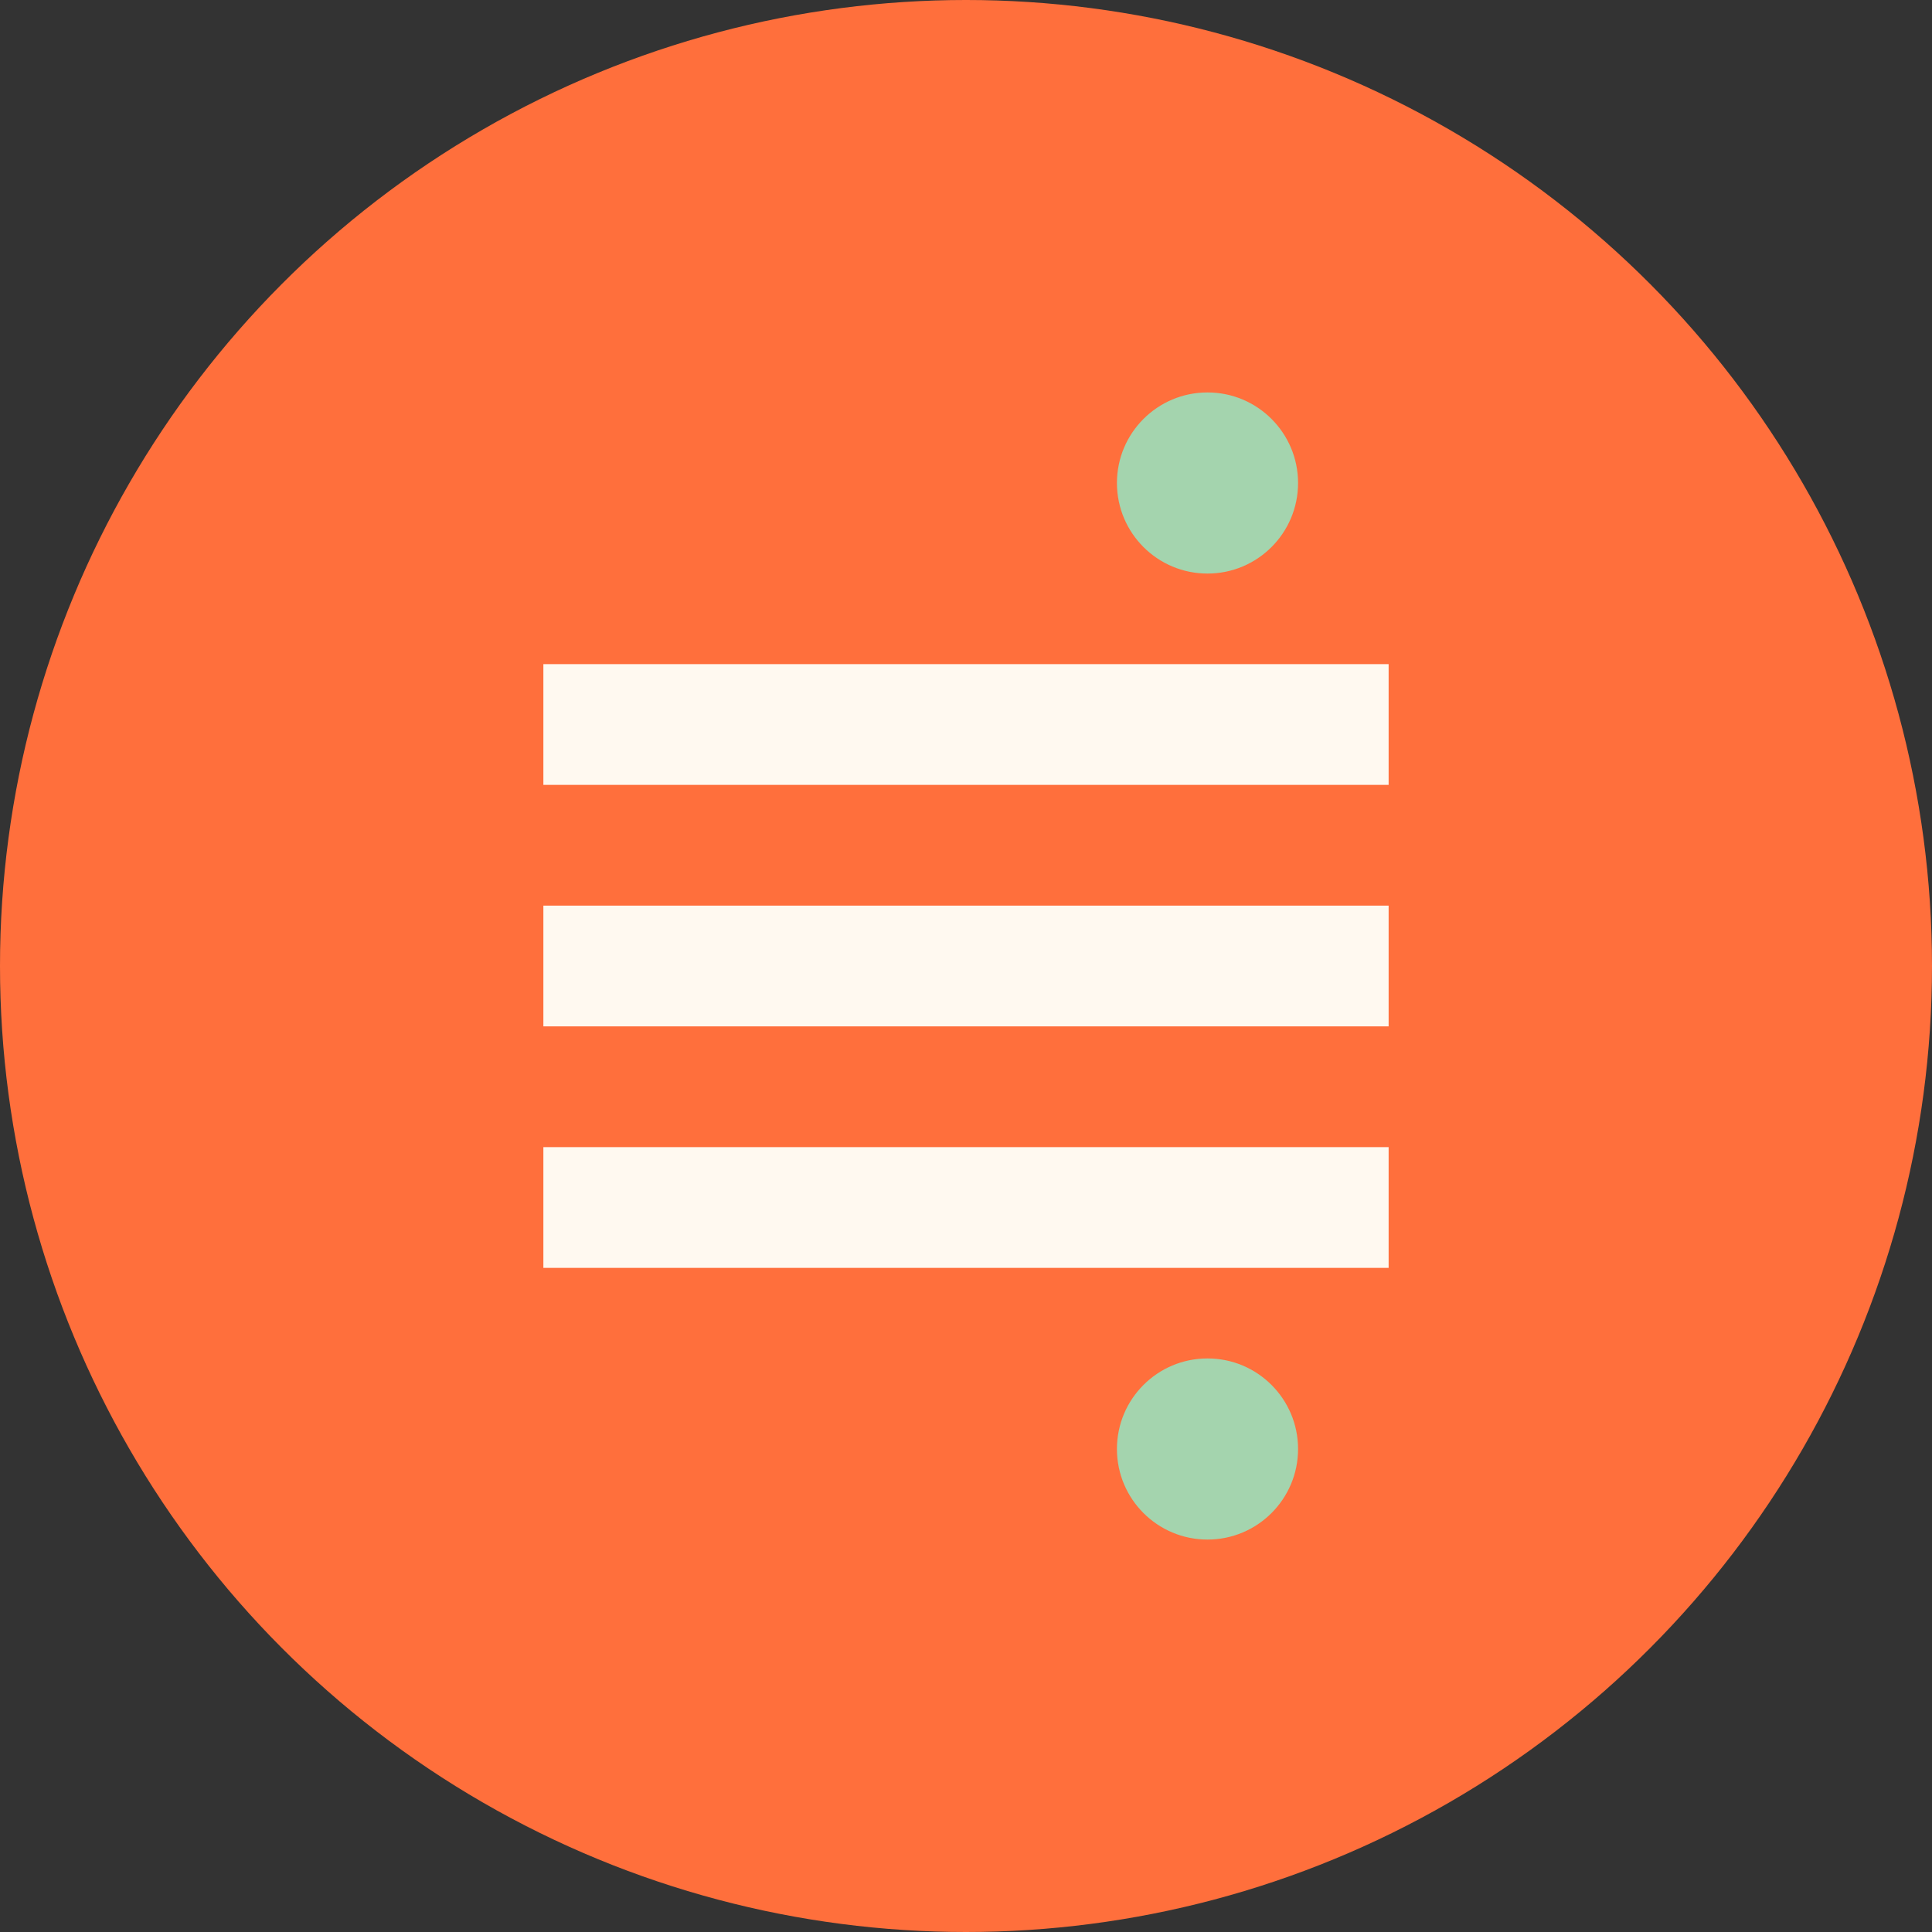
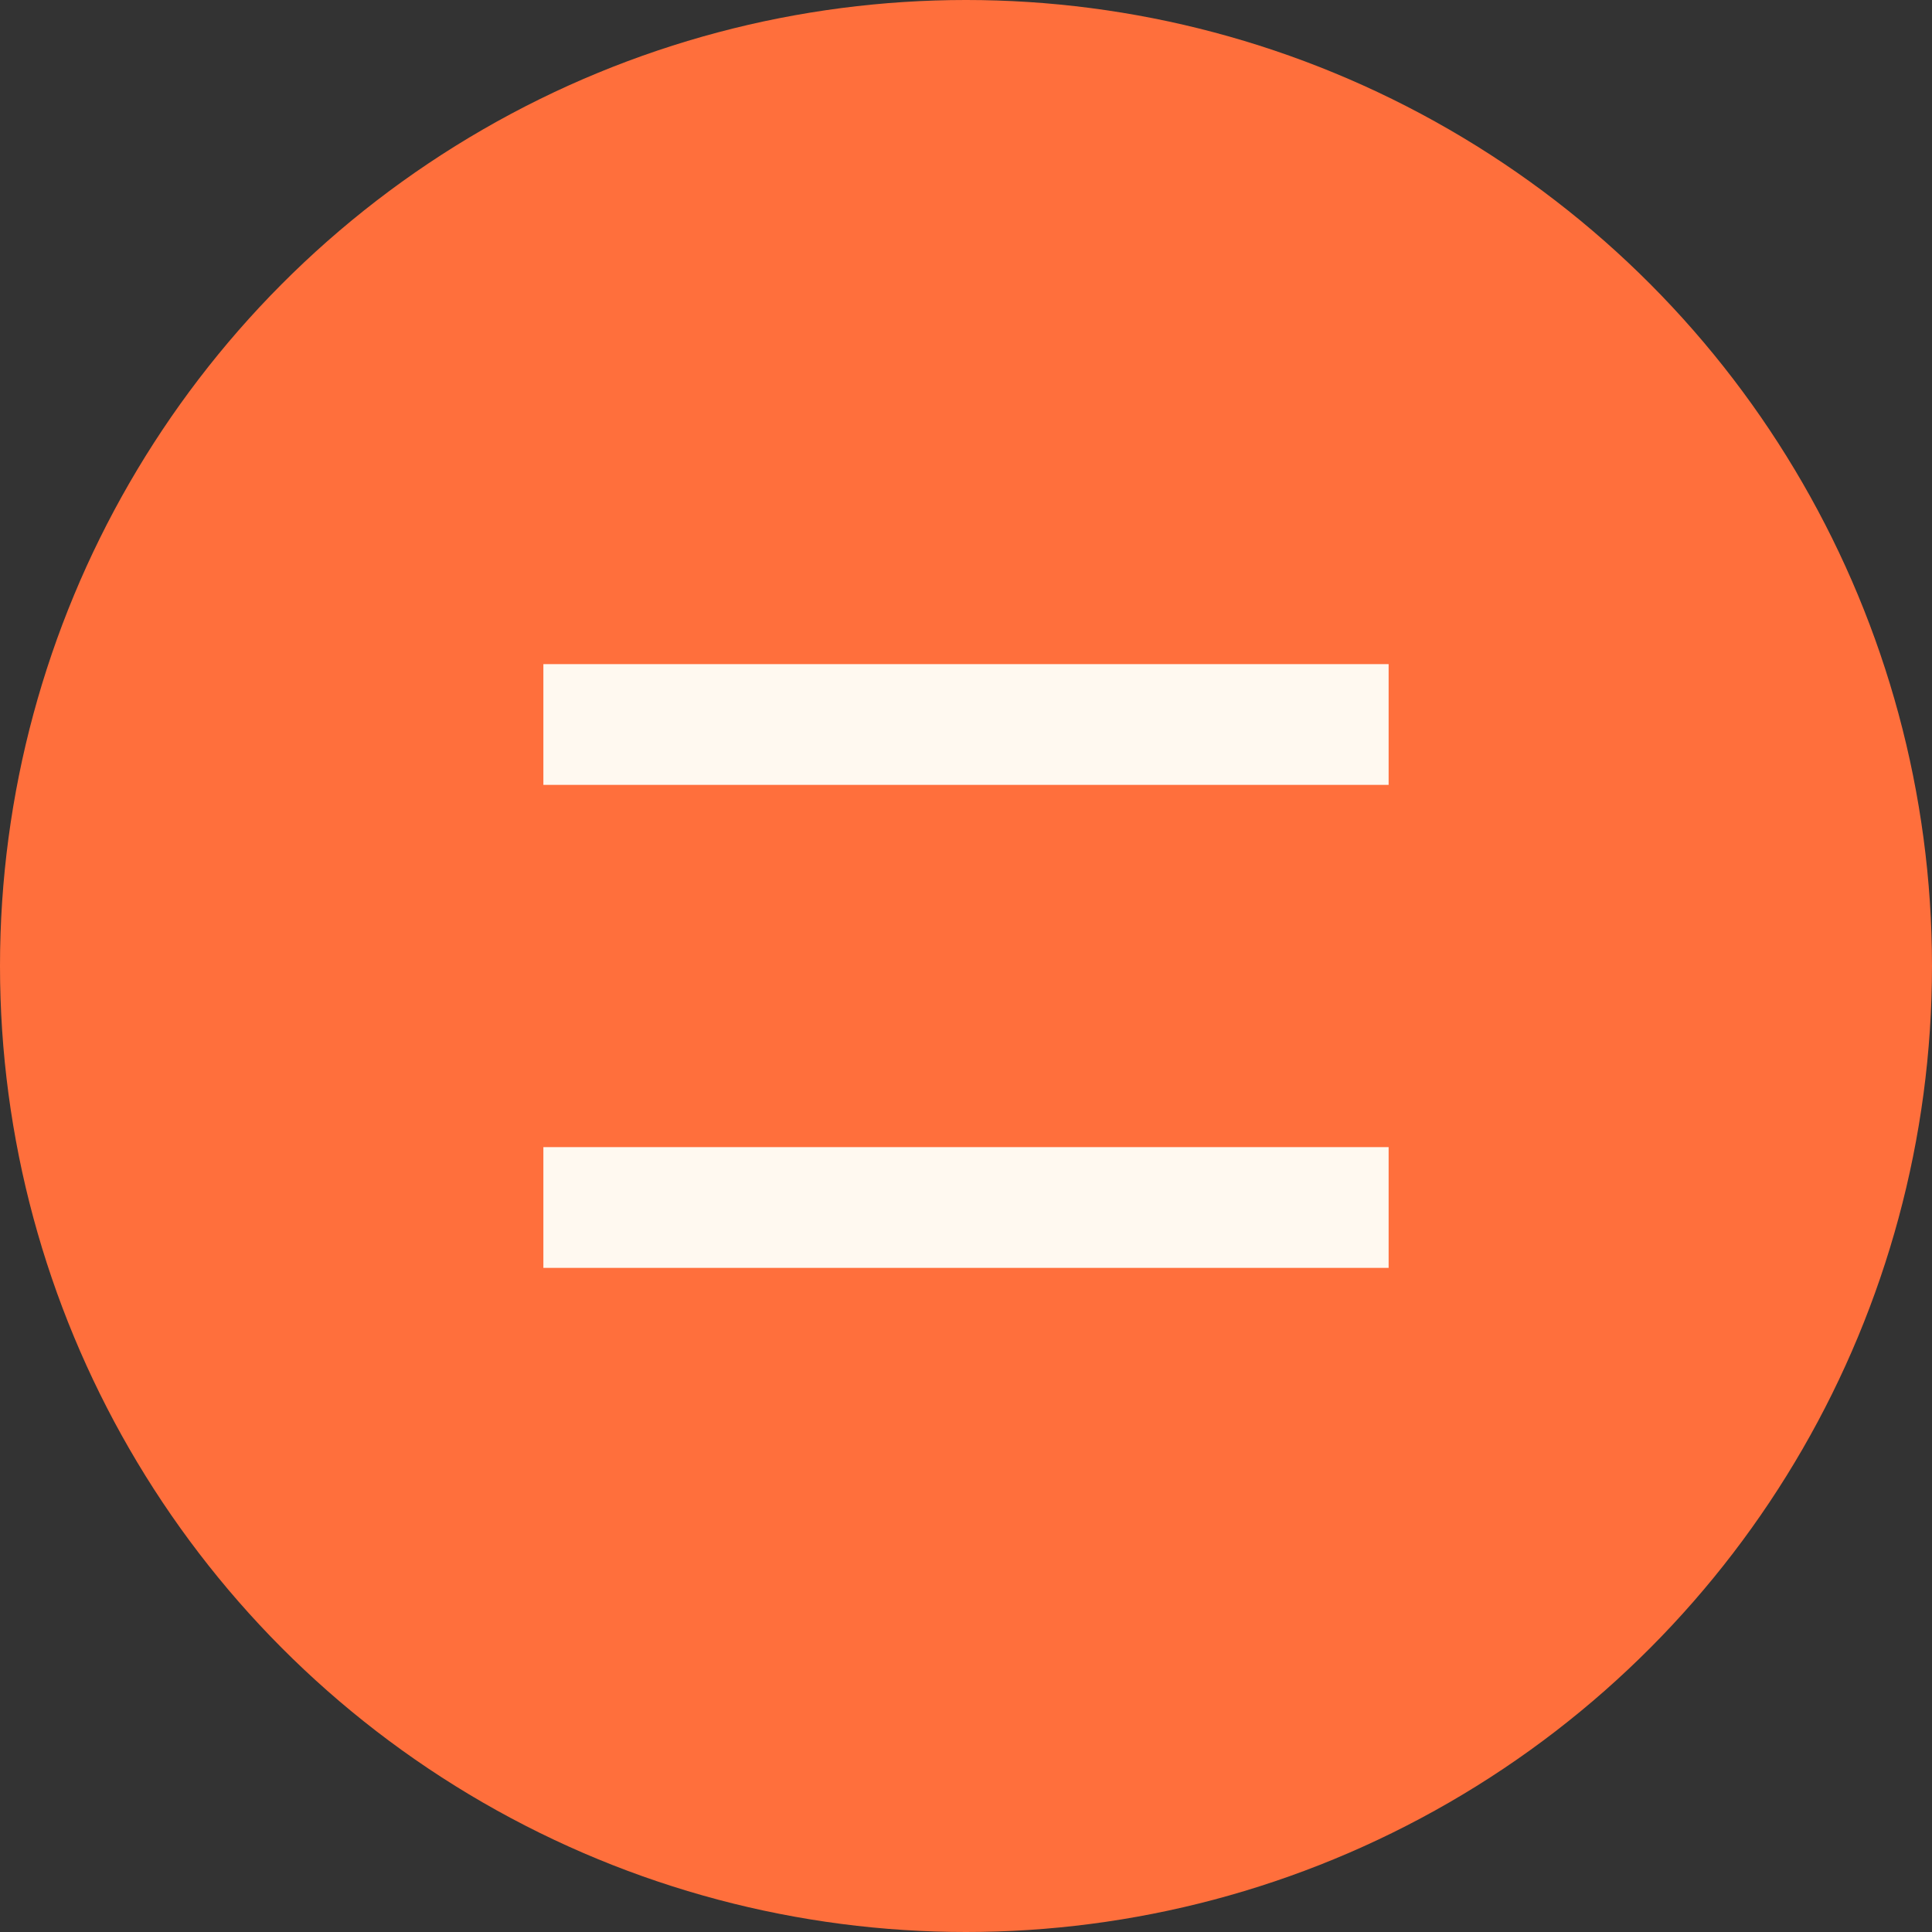
<svg xmlns="http://www.w3.org/2000/svg" width="32" height="32" viewBox="0 0 32 32" fill="none">
  <rect x="0" y="0" width="32" height="32" fill="#333333" stroke="none" />
  <circle cx="16" cy="16" r="16" fill="#FF6F3C" />
  <path d="M9 11H23V13H9V11Z" fill="#FFF9F0" />
-   <path d="M9 15H23V17H9V15Z" fill="#FFF9F0" />
+   <path d="M9 15V17H9V15Z" fill="#FFF9F0" />
  <path d="M9 19H23V21H9V19Z" fill="#FFF9F0" />
-   <circle cx="20" cy="8" r="1.5" fill="#A4D4AE" />
-   <circle cx="20" cy="24" r="1.5" fill="#A4D4AE" />
</svg>